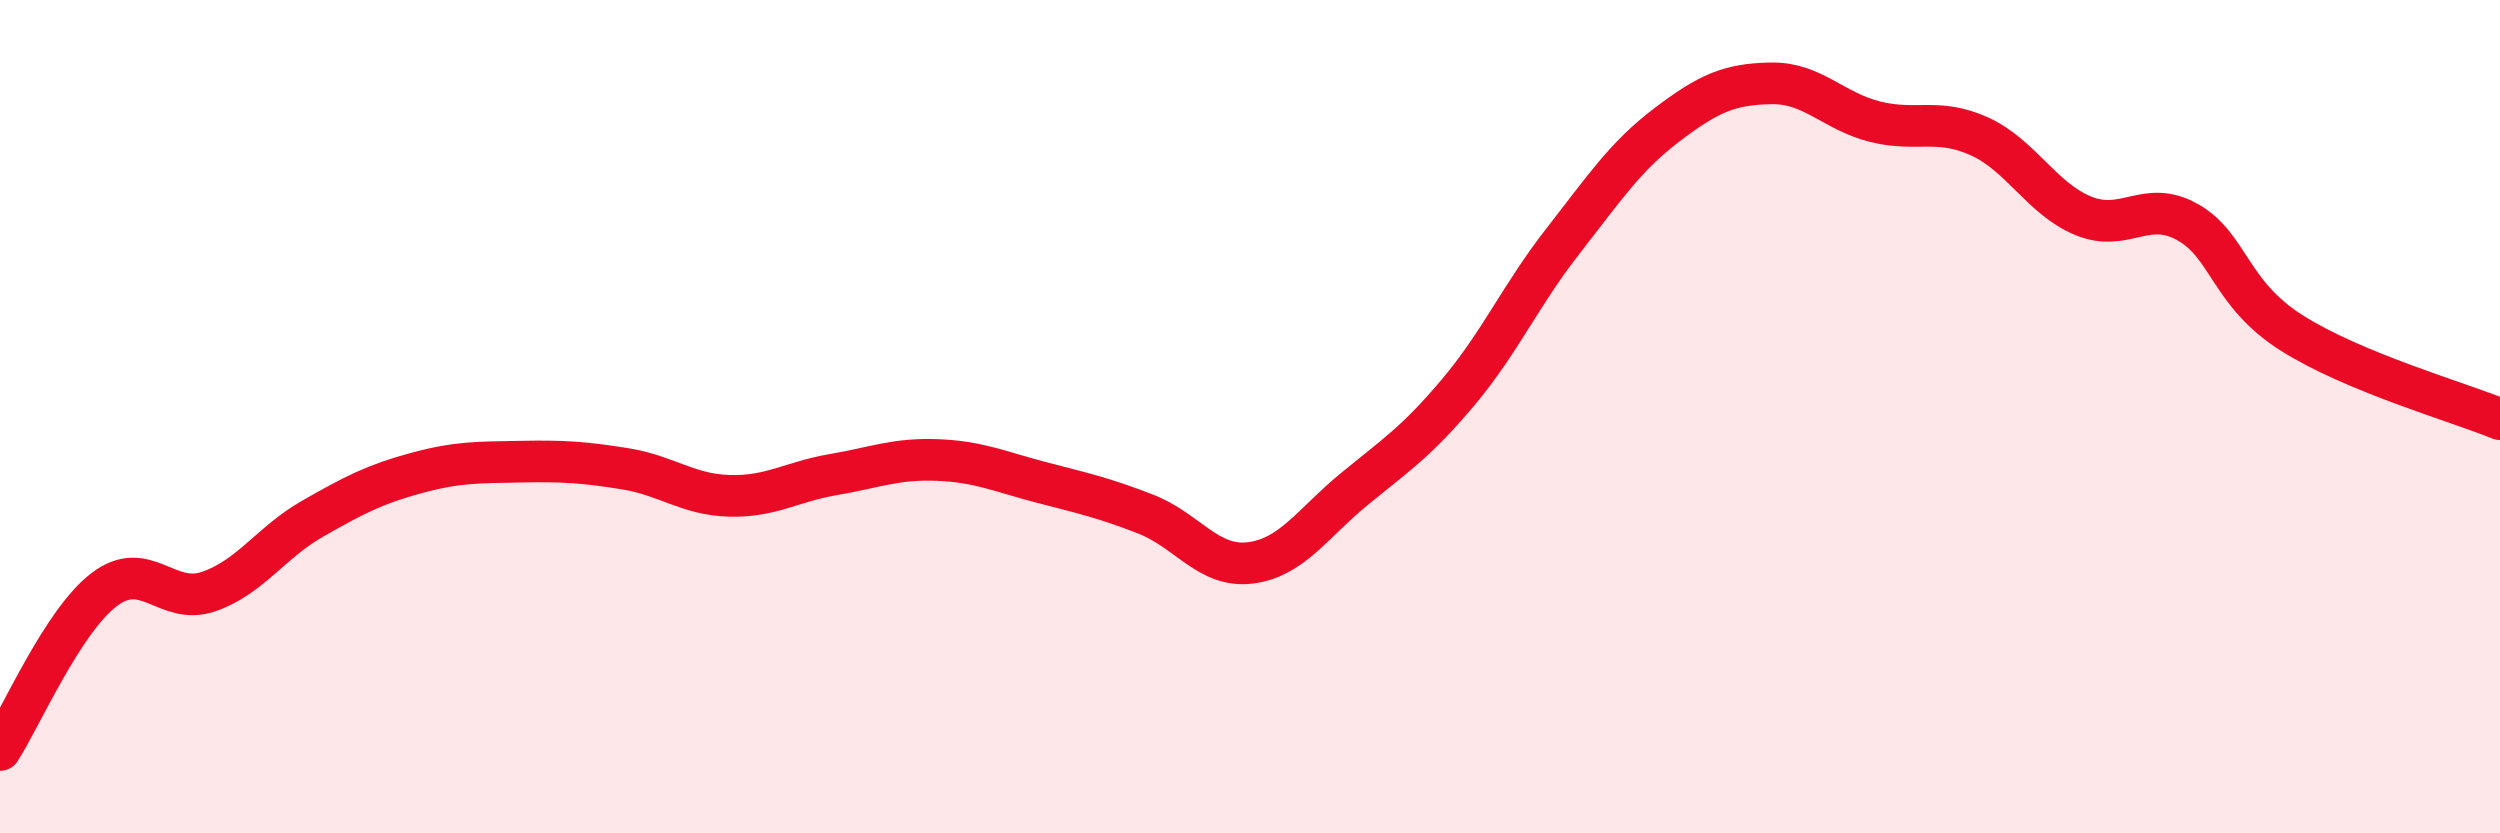
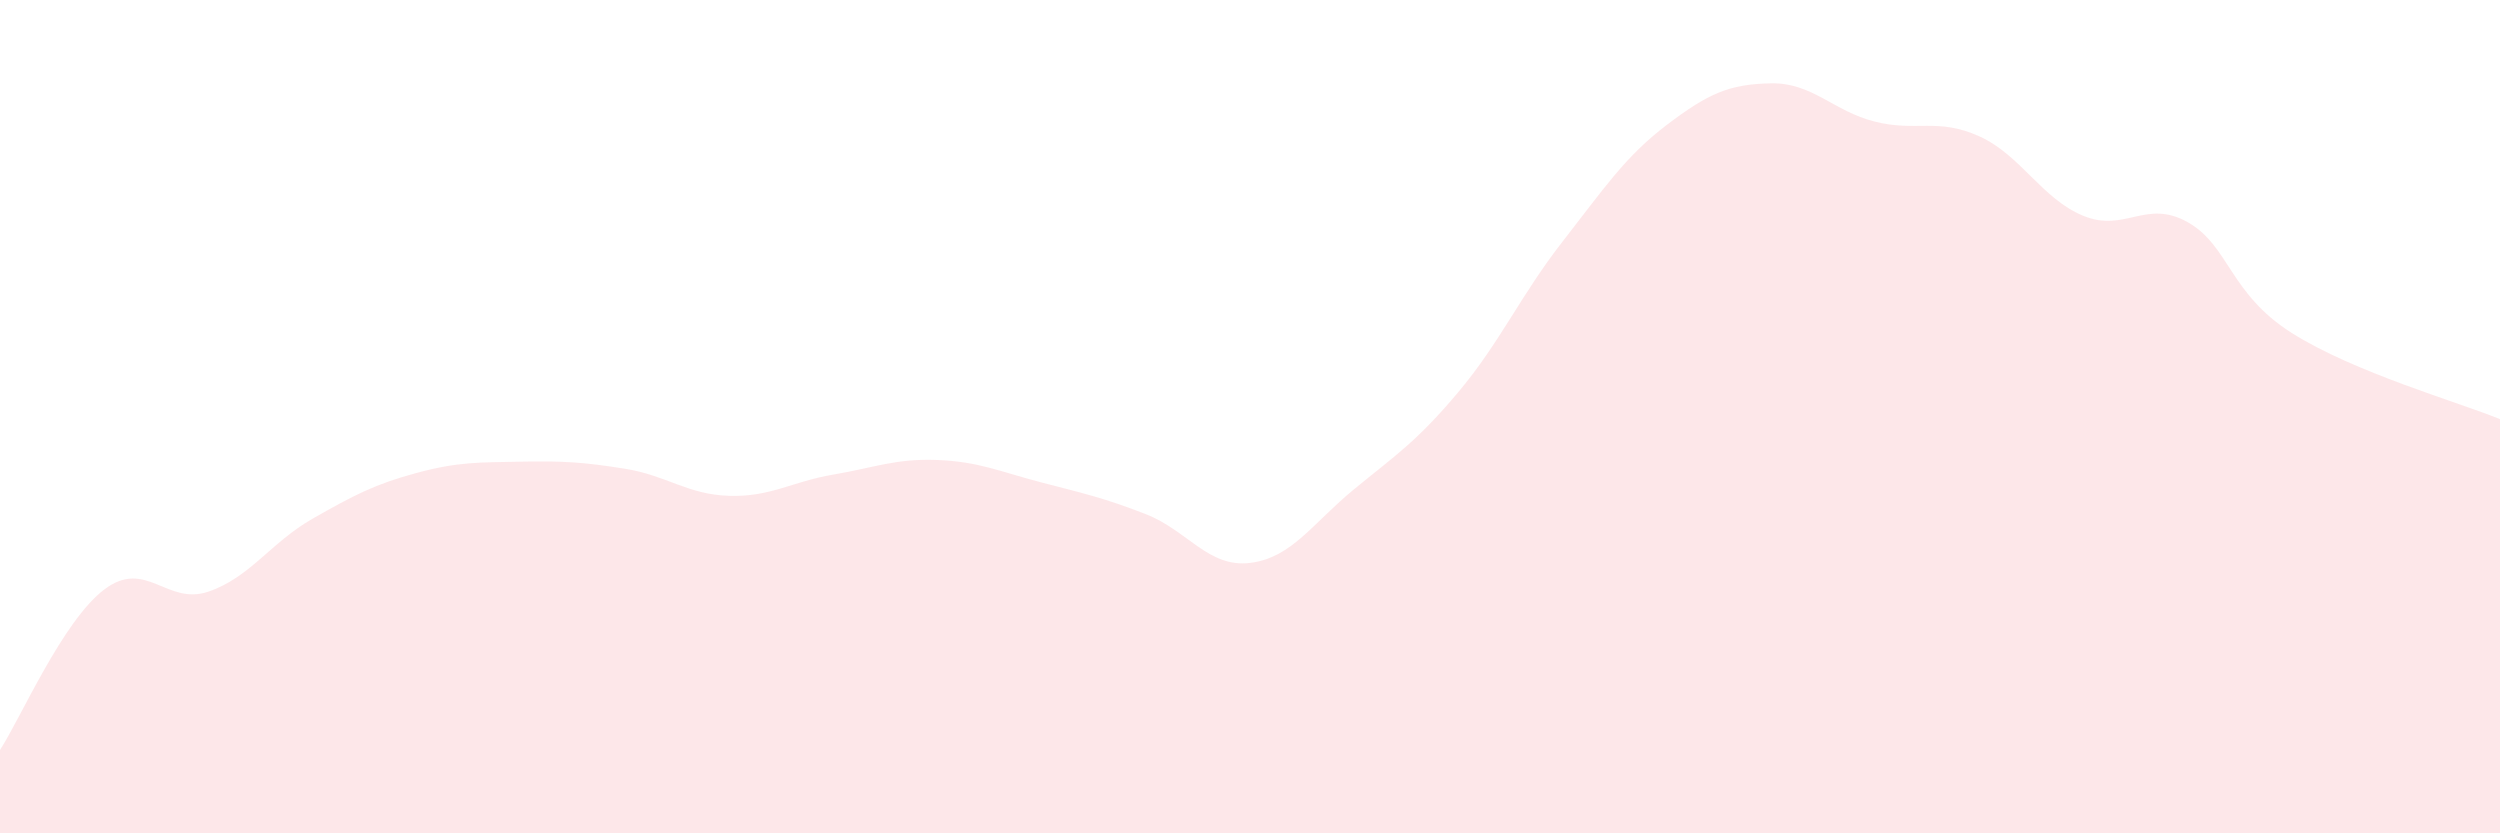
<svg xmlns="http://www.w3.org/2000/svg" width="60" height="20" viewBox="0 0 60 20">
  <path d="M 0,18 C 0.5,17.23 1.5,14.91 2.5,14.15 C 3.5,13.39 4,14.54 5,14.2 C 6,13.86 6.5,13.02 7.5,12.45 C 8.5,11.88 9,11.62 10,11.35 C 11,11.08 11.5,11.1 12.5,11.08 C 13.5,11.06 14,11.09 15,11.25 C 16,11.41 16.5,11.87 17.5,11.9 C 18.5,11.93 19,11.56 20,11.39 C 21,11.22 21.5,11 22.5,11.04 C 23.5,11.08 24,11.32 25,11.58 C 26,11.84 26.5,11.95 27.5,12.34 C 28.5,12.73 29,13.63 30,13.51 C 31,13.39 31.5,12.56 32.5,11.74 C 33.5,10.92 34,10.6 35,9.41 C 36,8.22 36.5,7.08 37.5,5.8 C 38.5,4.52 39,3.76 40,3 C 41,2.24 41.5,2.02 42.5,2 C 43.5,1.98 44,2.67 45,2.92 C 46,3.17 46.5,2.82 47.5,3.27 C 48.5,3.72 49,4.77 50,5.18 C 51,5.59 51.5,4.77 52.5,5.33 C 53.5,5.89 53.5,7.04 55,7.99 C 56.5,8.94 59,9.65 60,10.06L60 20L0 20Z" fill="#EB0A25" opacity="0.1" stroke-linecap="round" stroke-linejoin="round" />
-   <path d="M 0,18 C 0.5,17.23 1.5,14.91 2.5,14.15 C 3.5,13.39 4,14.54 5,14.2 C 6,13.86 6.5,13.02 7.5,12.45 C 8.5,11.88 9,11.62 10,11.35 C 11,11.08 11.5,11.1 12.5,11.08 C 13.5,11.06 14,11.09 15,11.25 C 16,11.41 16.5,11.87 17.5,11.9 C 18.5,11.93 19,11.56 20,11.39 C 21,11.22 21.5,11 22.5,11.04 C 23.5,11.08 24,11.32 25,11.58 C 26,11.84 26.5,11.95 27.5,12.34 C 28.5,12.73 29,13.63 30,13.51 C 31,13.39 31.5,12.56 32.5,11.74 C 33.5,10.92 34,10.6 35,9.41 C 36,8.22 36.5,7.08 37.5,5.8 C 38.5,4.52 39,3.76 40,3 C 41,2.24 41.5,2.02 42.5,2 C 43.5,1.98 44,2.67 45,2.92 C 46,3.17 46.5,2.82 47.5,3.27 C 48.5,3.72 49,4.77 50,5.18 C 51,5.59 51.5,4.77 52.5,5.33 C 53.5,5.89 53.5,7.04 55,7.99 C 56.5,8.94 59,9.65 60,10.06" stroke="#EB0A25" stroke-width="1" fill="none" stroke-linecap="round" stroke-linejoin="round" />
</svg>